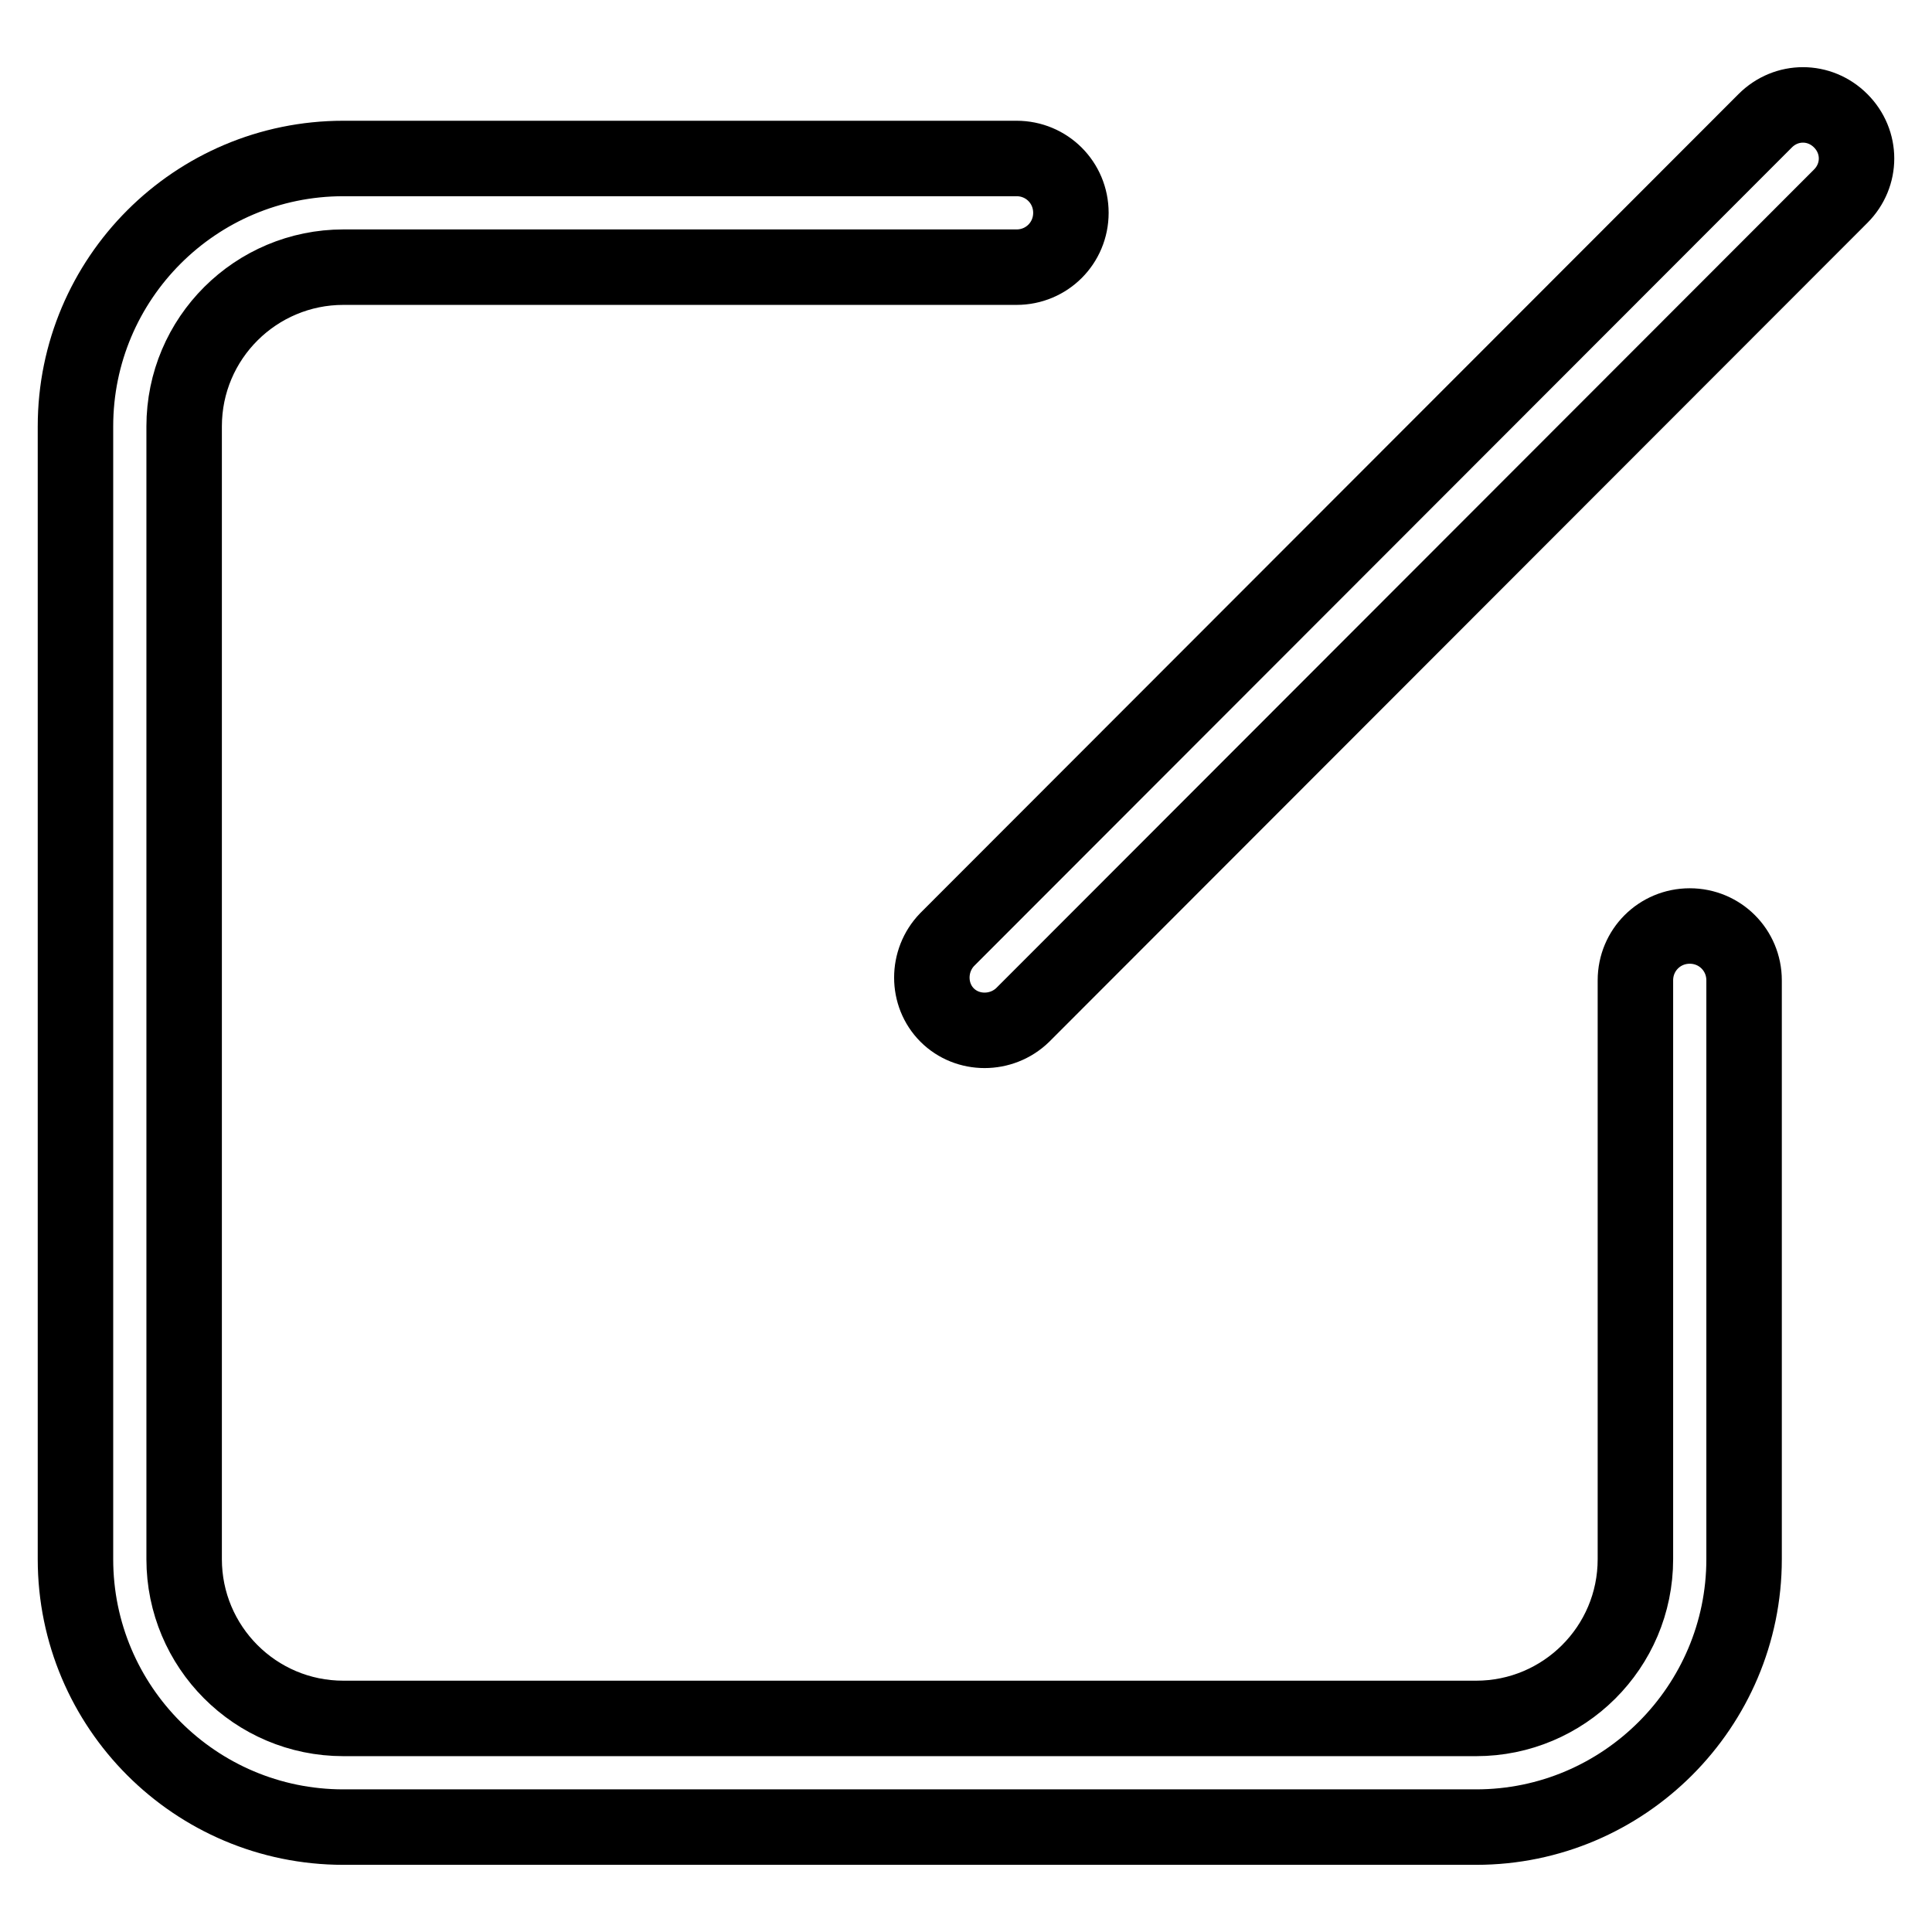
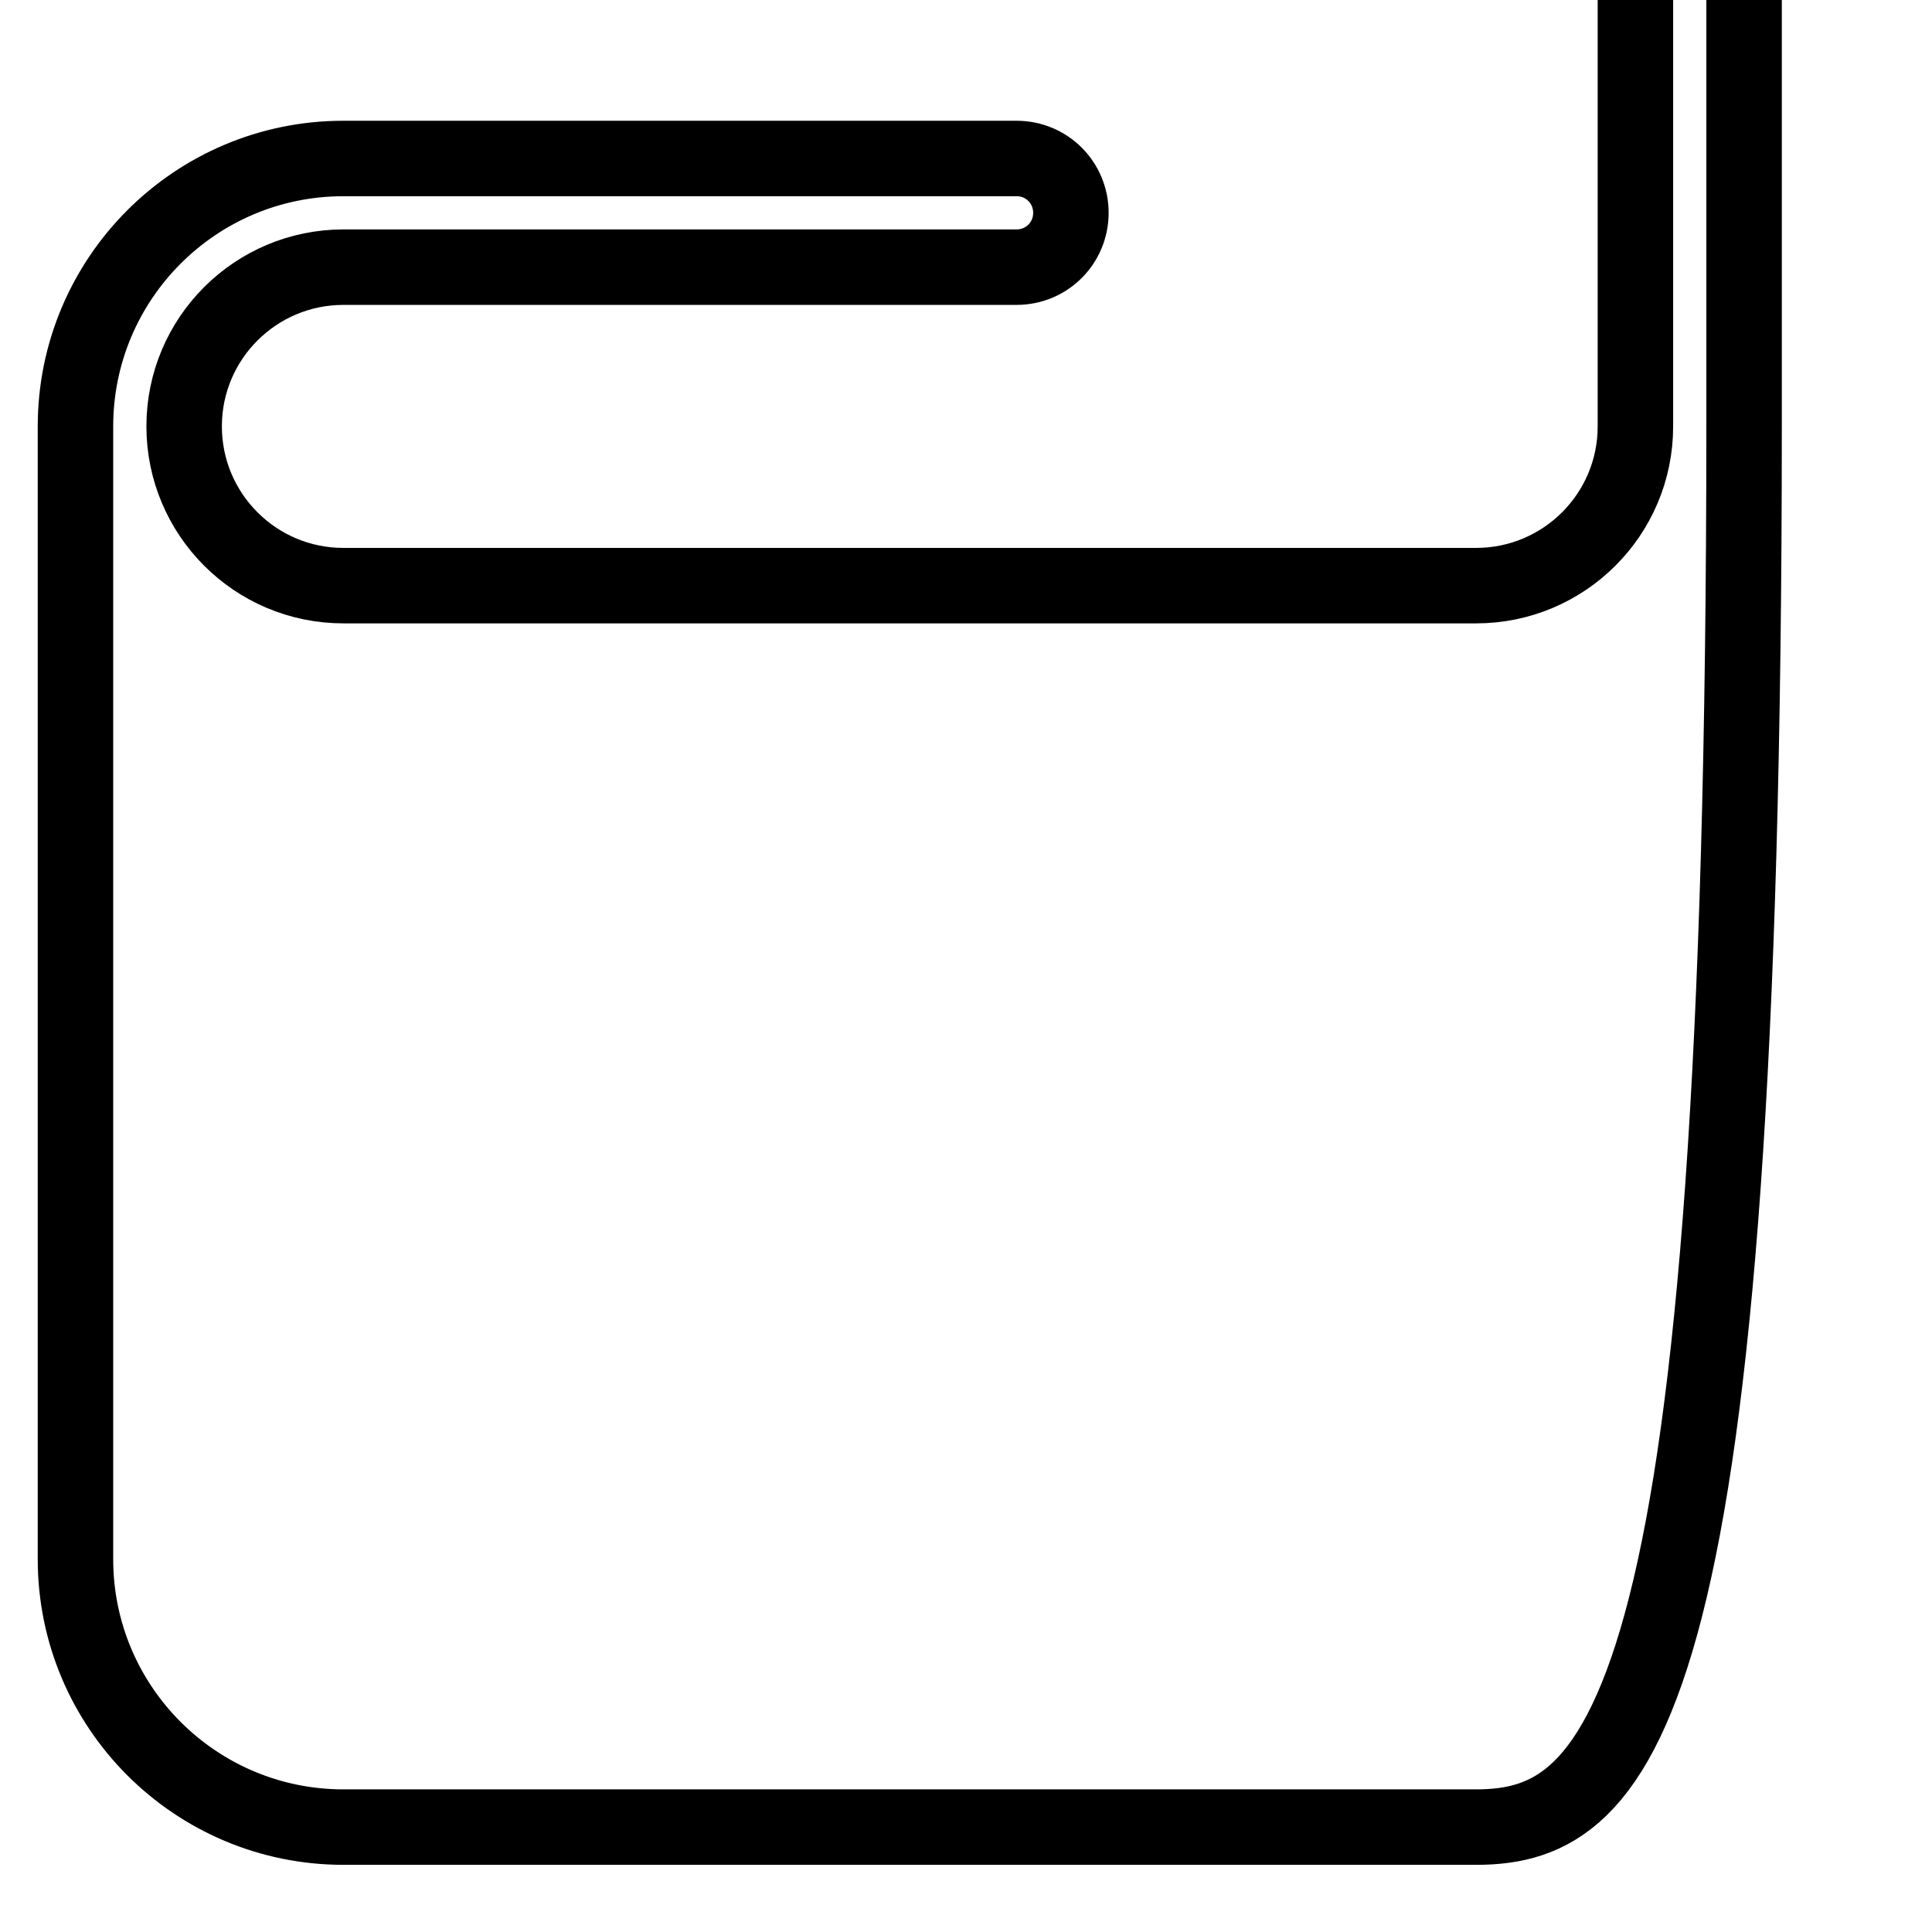
<svg xmlns="http://www.w3.org/2000/svg" version="1.1" x="0px" y="0px" viewBox="0 0 256 256" enable-background="new 0 0 256 256" xml:space="preserve">
  <g>
-     <path stroke-width="10" fill-opacity="0" stroke="#000000" d="M195.6,242.1H45.5c-19.6,0-35.5-15.9-35.5-35.5V56.5c0-19.6,15.9-35.5,35.5-35.5h89.2c4,0,7.2,3.2,7.2,7.2 c0,4-3.2,7.2-7.2,7.2H45.5c-11.6,0-21.1,9.4-21.1,21.1v150.1c0,11.6,9.4,21.1,21.1,21.1h150.1c11.6,0,21.1-9.4,21.1-21.1v-76.7 c0-4,3.2-7.2,7.2-7.2s7.2,3.2,7.2,7.2v76.7C231.1,226.1,215.2,242.1,195.6,242.1L195.6,242.1z" />
-     <path stroke-width="10" fill-opacity="0" stroke="#000000" d="M125.5,134.5c-2.7-2.7-2.7-7.2,0-10L233.9,16c2.8-2.8,7.2-2.8,10,0s2.8,7.2,0,10L135.5,134.5 C132.7,137.2,128.2,137.2,125.5,134.5L125.5,134.5z" />
+     <path stroke-width="10" fill-opacity="0" stroke="#000000" d="M195.6,242.1H45.5c-19.6,0-35.5-15.9-35.5-35.5V56.5c0-19.6,15.9-35.5,35.5-35.5h89.2c4,0,7.2,3.2,7.2,7.2 c0,4-3.2,7.2-7.2,7.2H45.5c-11.6,0-21.1,9.4-21.1,21.1c0,11.6,9.4,21.1,21.1,21.1h150.1c11.6,0,21.1-9.4,21.1-21.1v-76.7 c0-4,3.2-7.2,7.2-7.2s7.2,3.2,7.2,7.2v76.7C231.1,226.1,215.2,242.1,195.6,242.1L195.6,242.1z" />
  </g>
</svg>